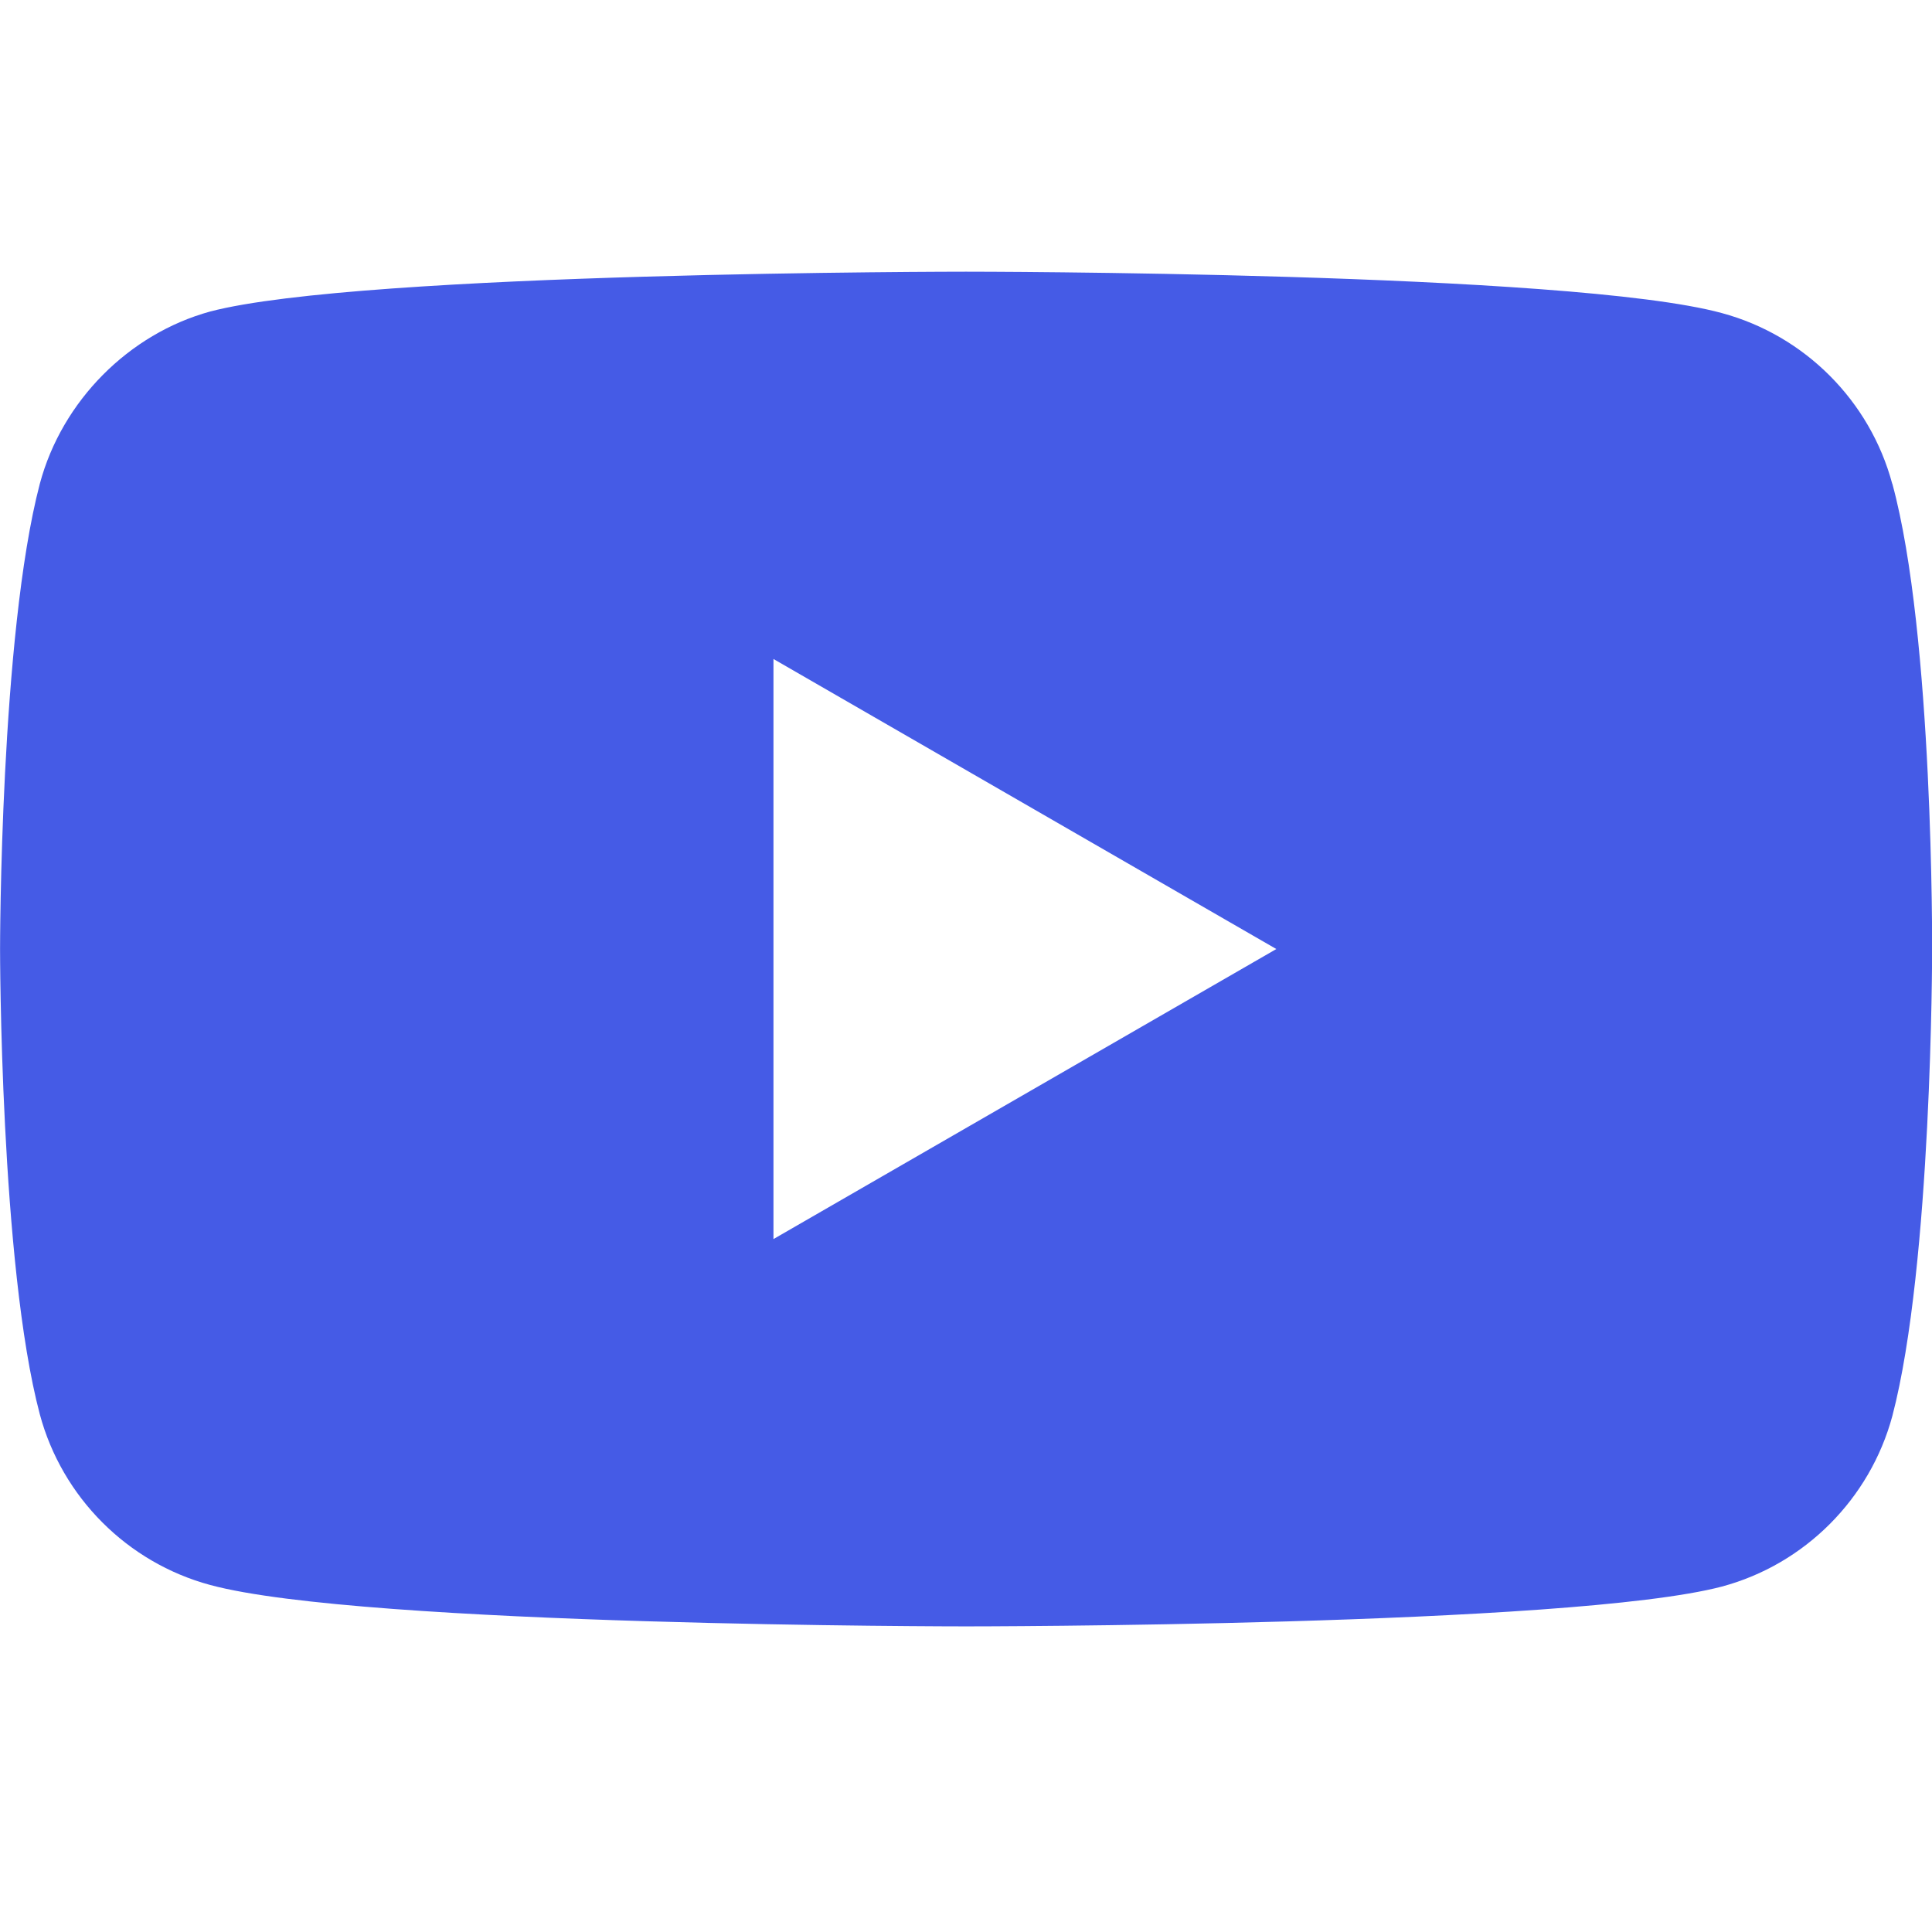
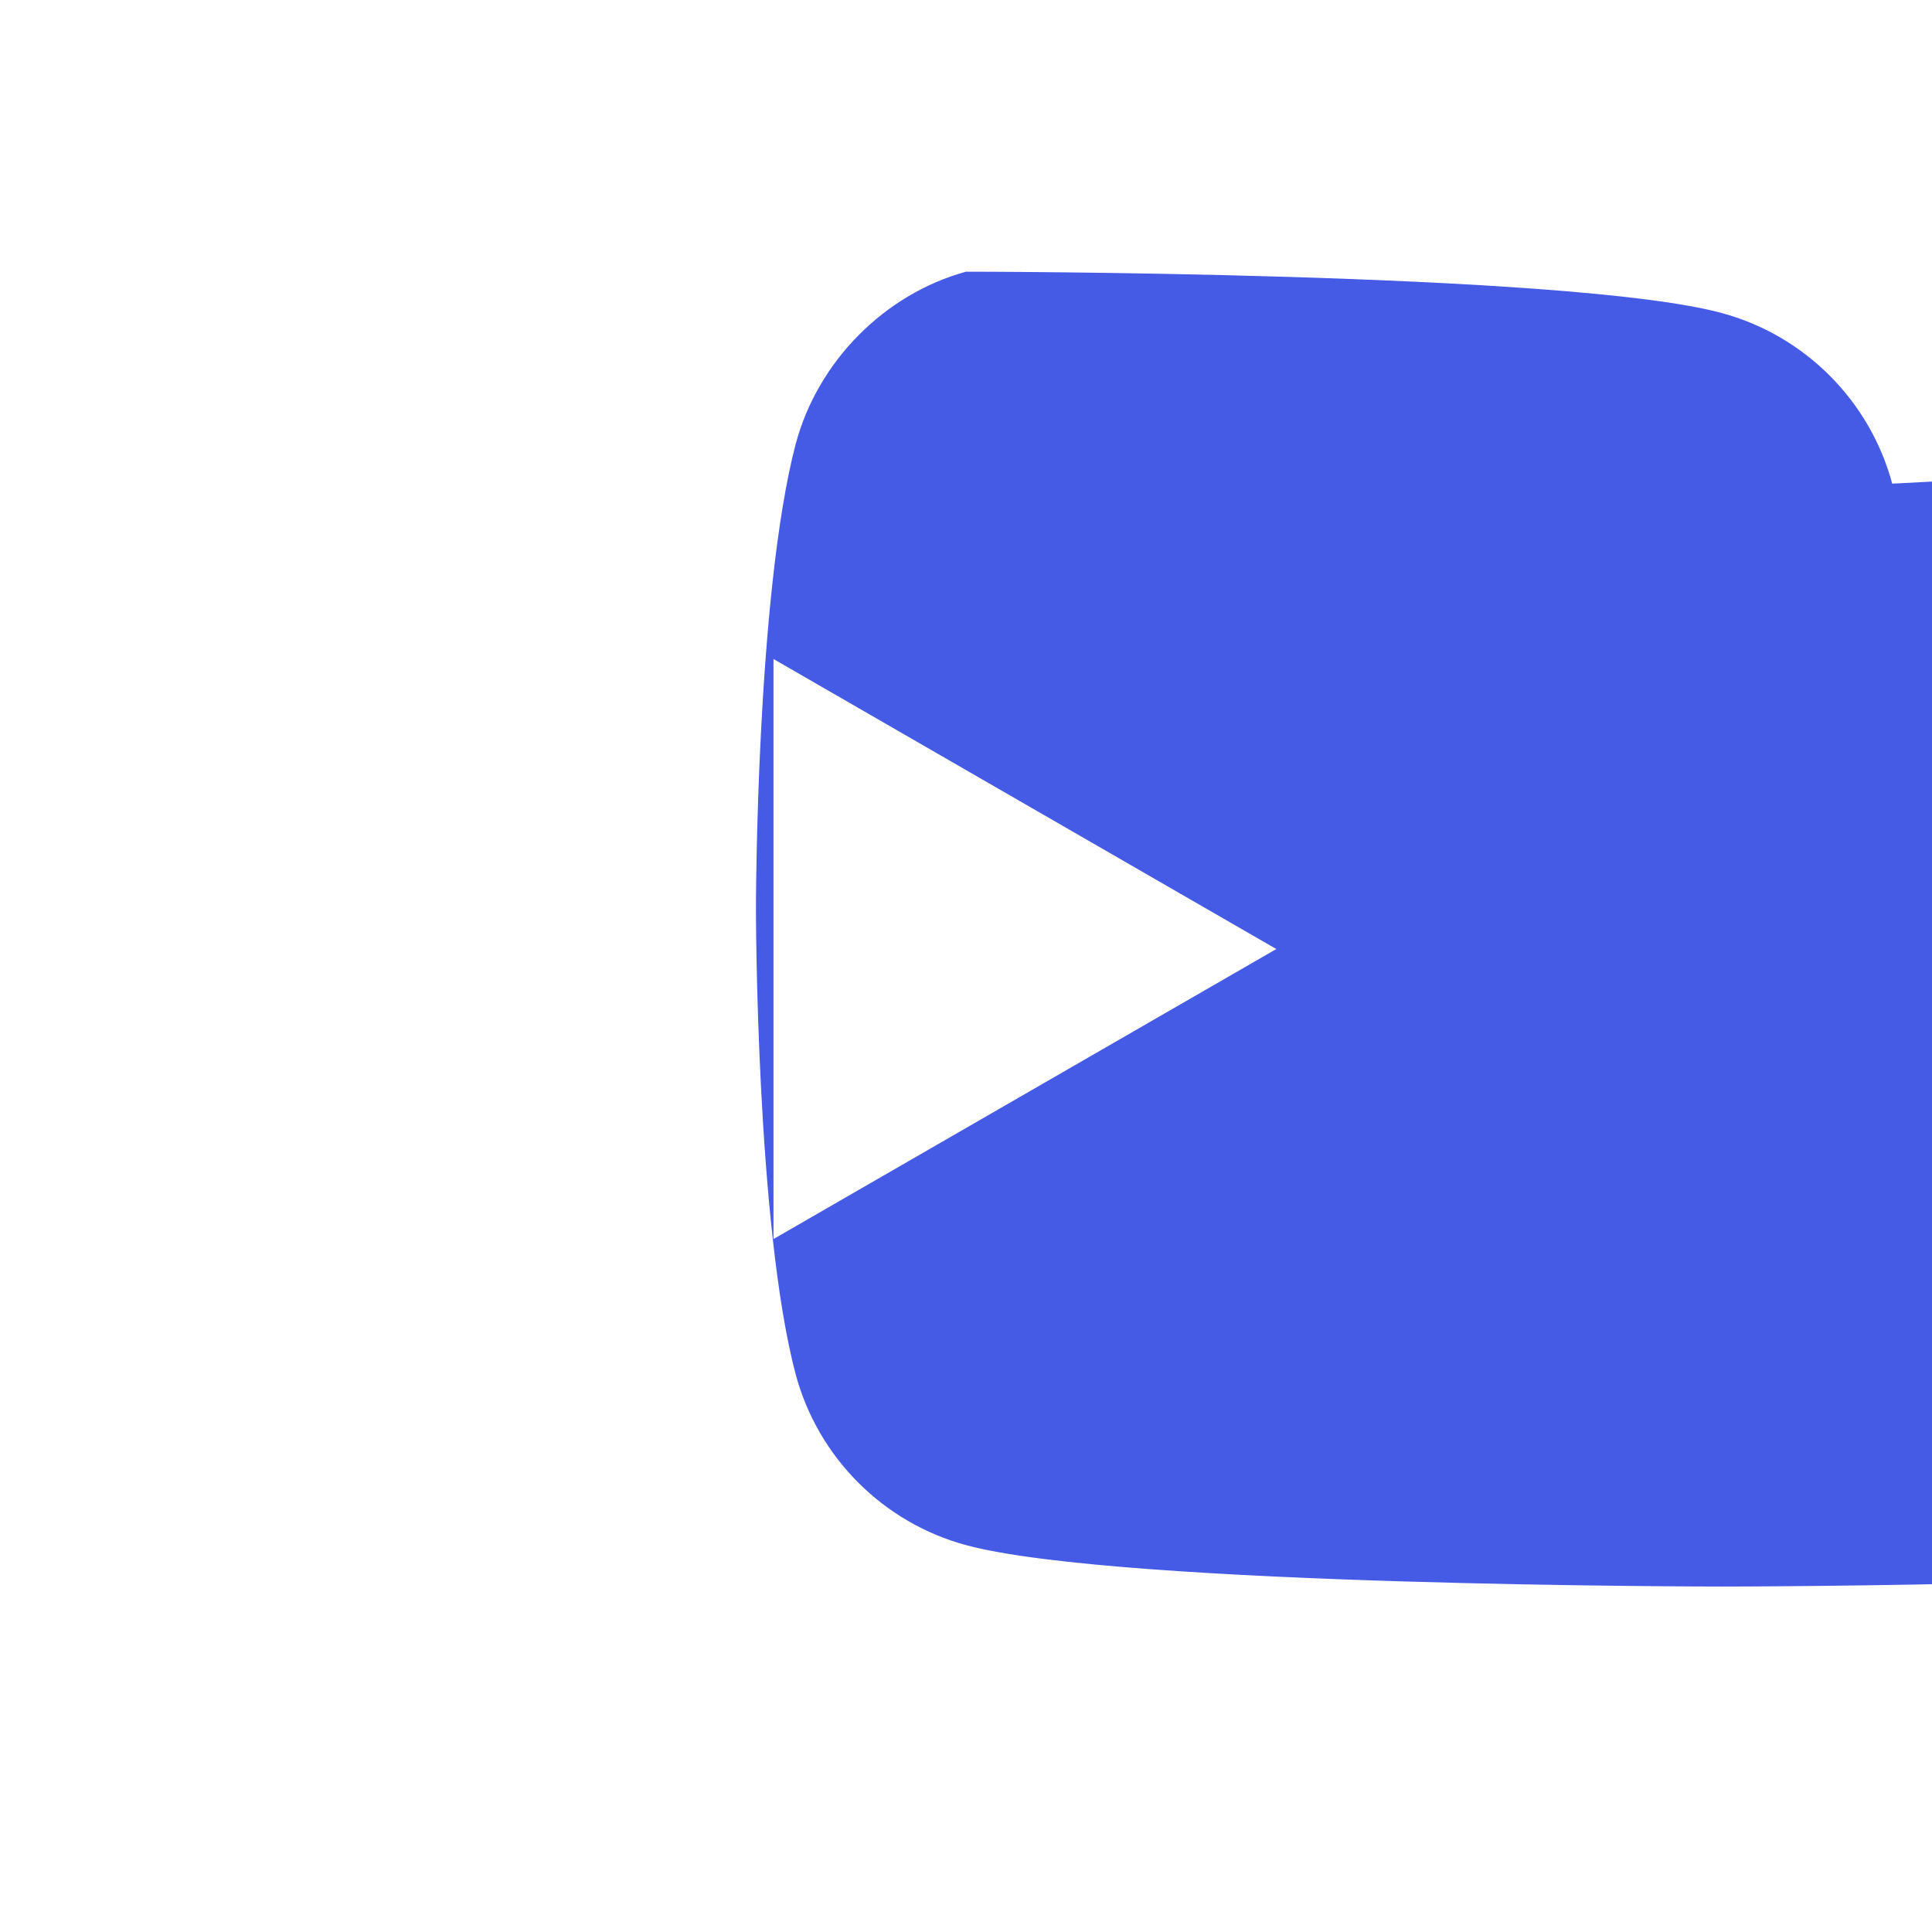
<svg xmlns="http://www.w3.org/2000/svg" fill="none" height="32" viewBox="0 0 32 32" width="32">
-   <path d="m31.341 8.011c-.369-1.373-1.45-2.455-2.82-2.825-2.504-.686-12.521-.686-12.521-.686s-10.016 0-12.52.66c-1.344.369-2.452 1.478-2.82 2.851-.659 2.508-.659 7.708-.659 7.708s0 5.226.659 7.708c.369 1.373 1.45 2.455 2.821 2.825 2.53.686 12.521.686 12.521.686s10.016 0 12.52-.66c1.371-.369 2.451-1.452 2.821-2.824.659-2.508.659-7.708.659-7.708s.026-5.227-.659-7.734zm-18.53 12.512v-9.608l8.329 4.804z" fill="#455be6" />
+   <path d="m31.341 8.011c-.369-1.373-1.45-2.455-2.82-2.825-2.504-.686-12.521-.686-12.521-.686c-1.344.369-2.452 1.478-2.82 2.851-.659 2.508-.659 7.708-.659 7.708s0 5.226.659 7.708c.369 1.373 1.45 2.455 2.821 2.825 2.53.686 12.521.686 12.521.686s10.016 0 12.52-.66c1.371-.369 2.451-1.452 2.821-2.824.659-2.508.659-7.708.659-7.708s.026-5.227-.659-7.734zm-18.53 12.512v-9.608l8.329 4.804z" fill="#455be6" />
</svg>